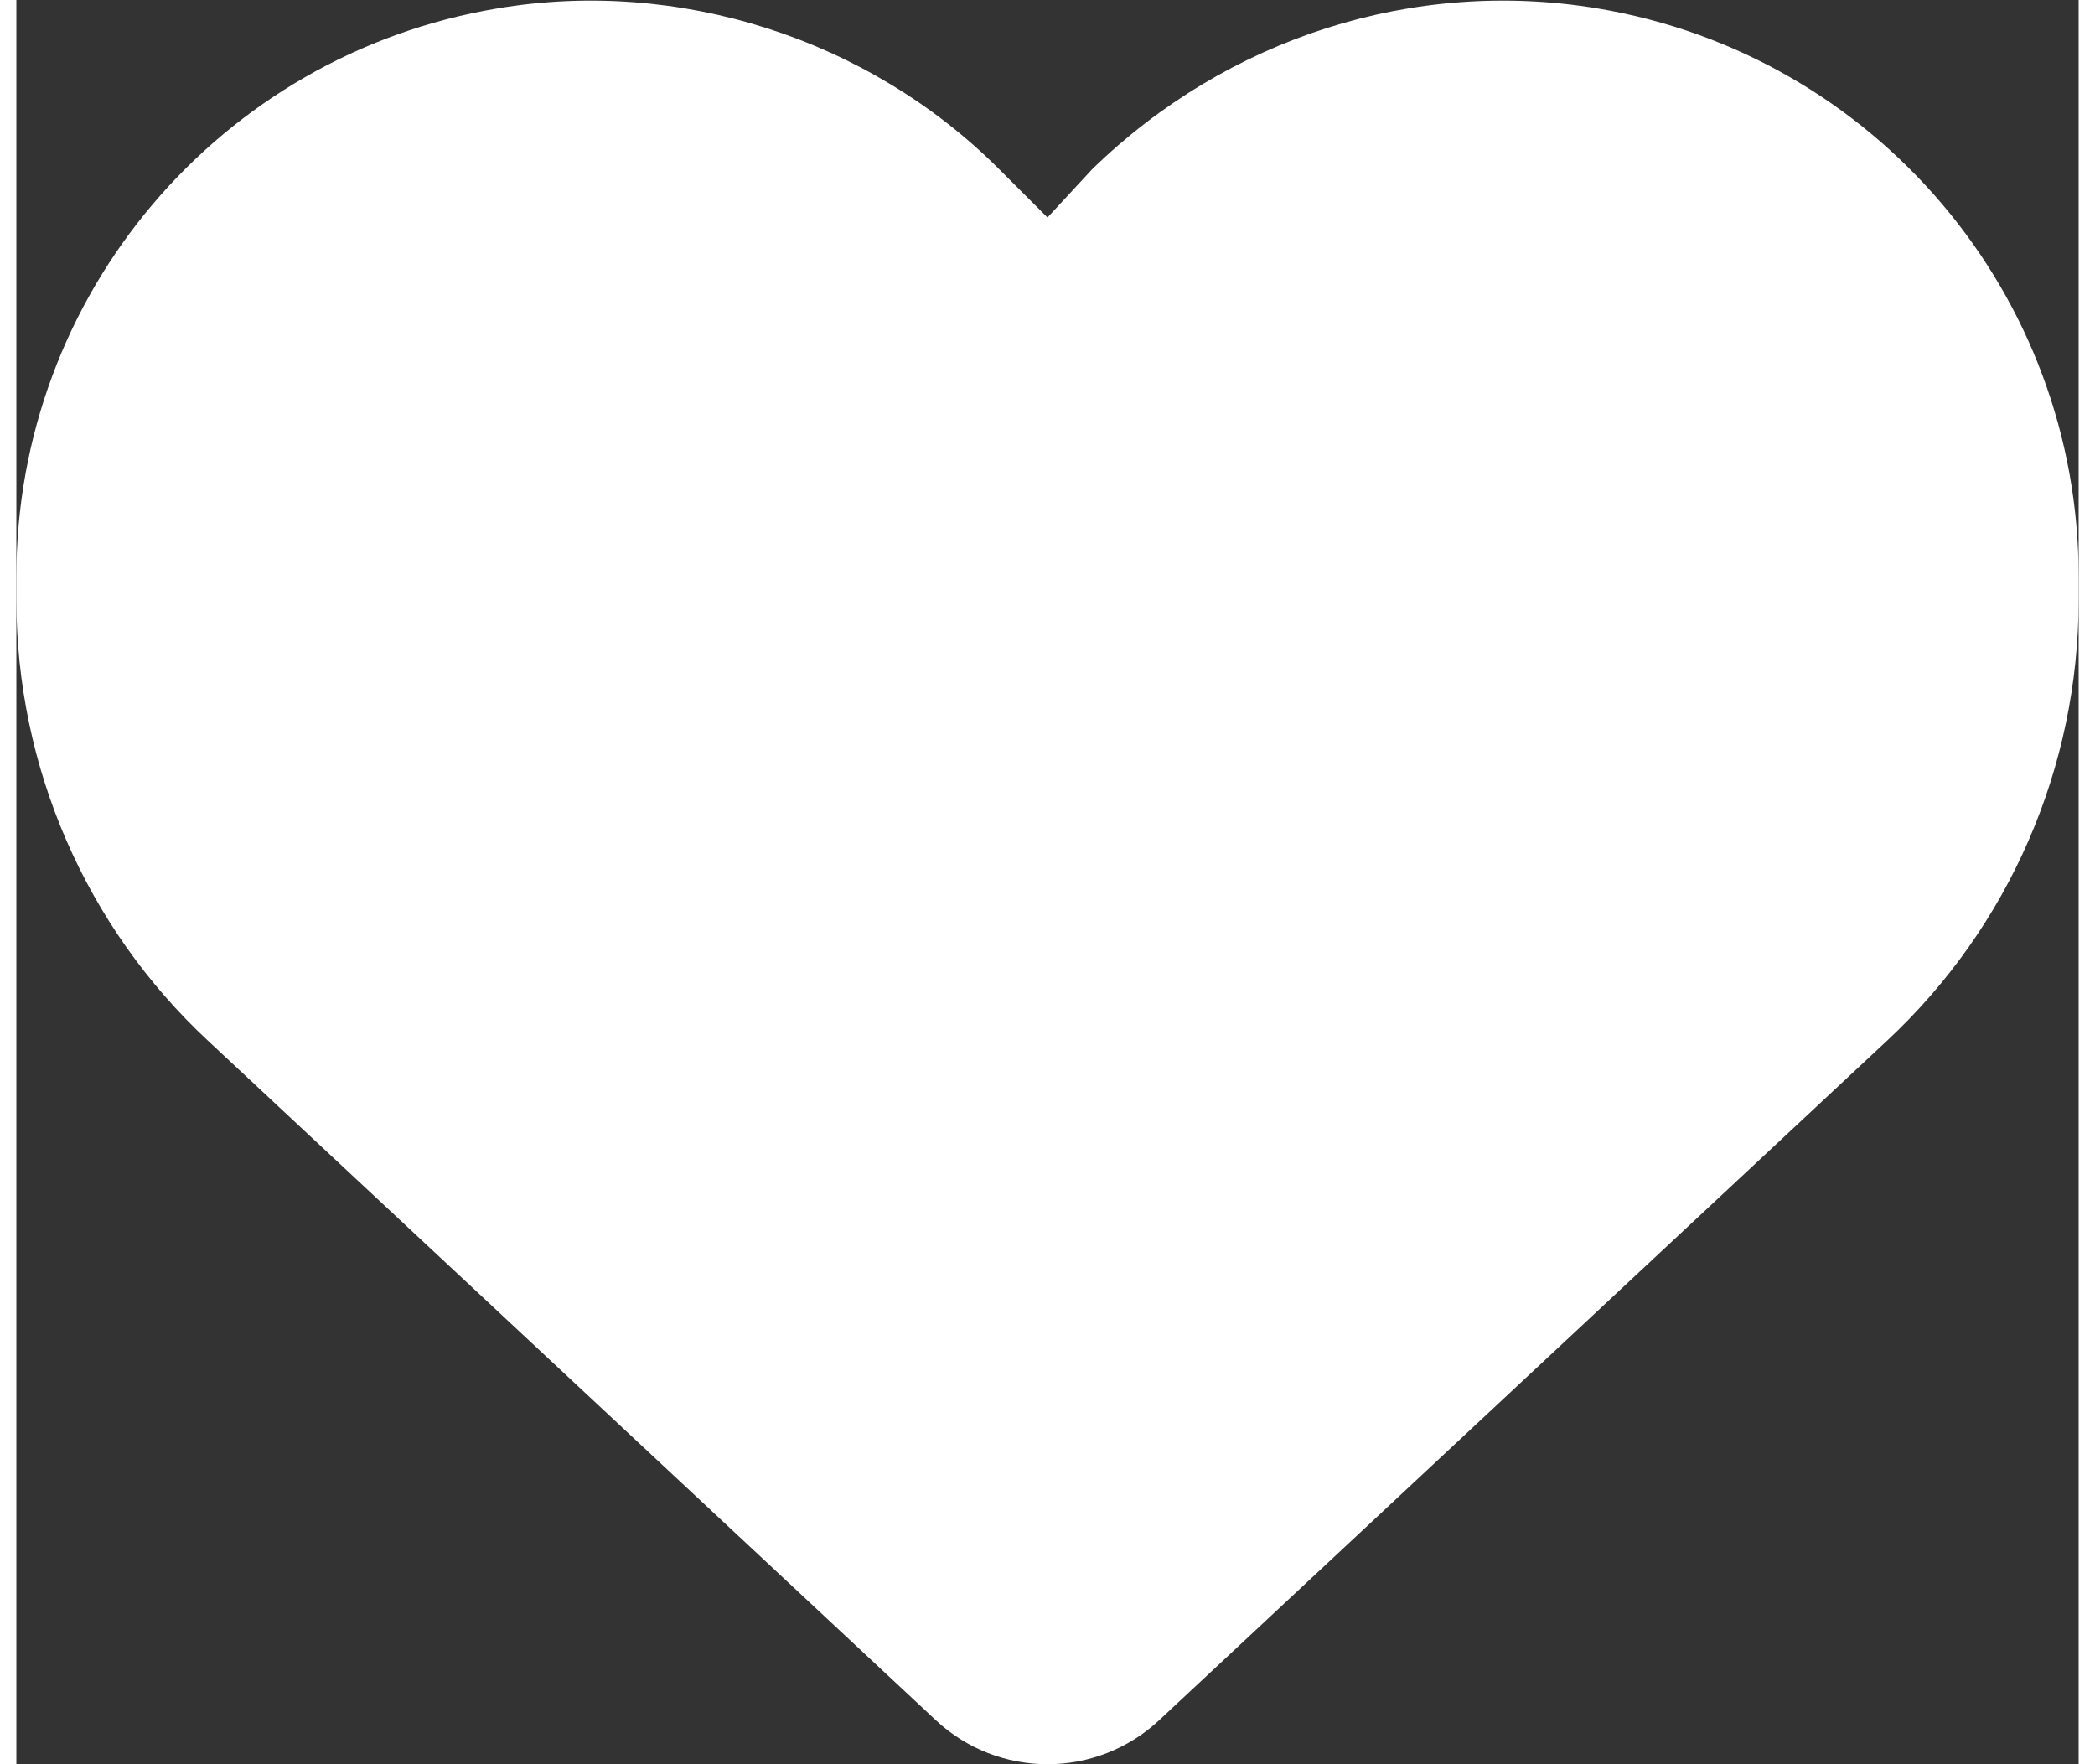
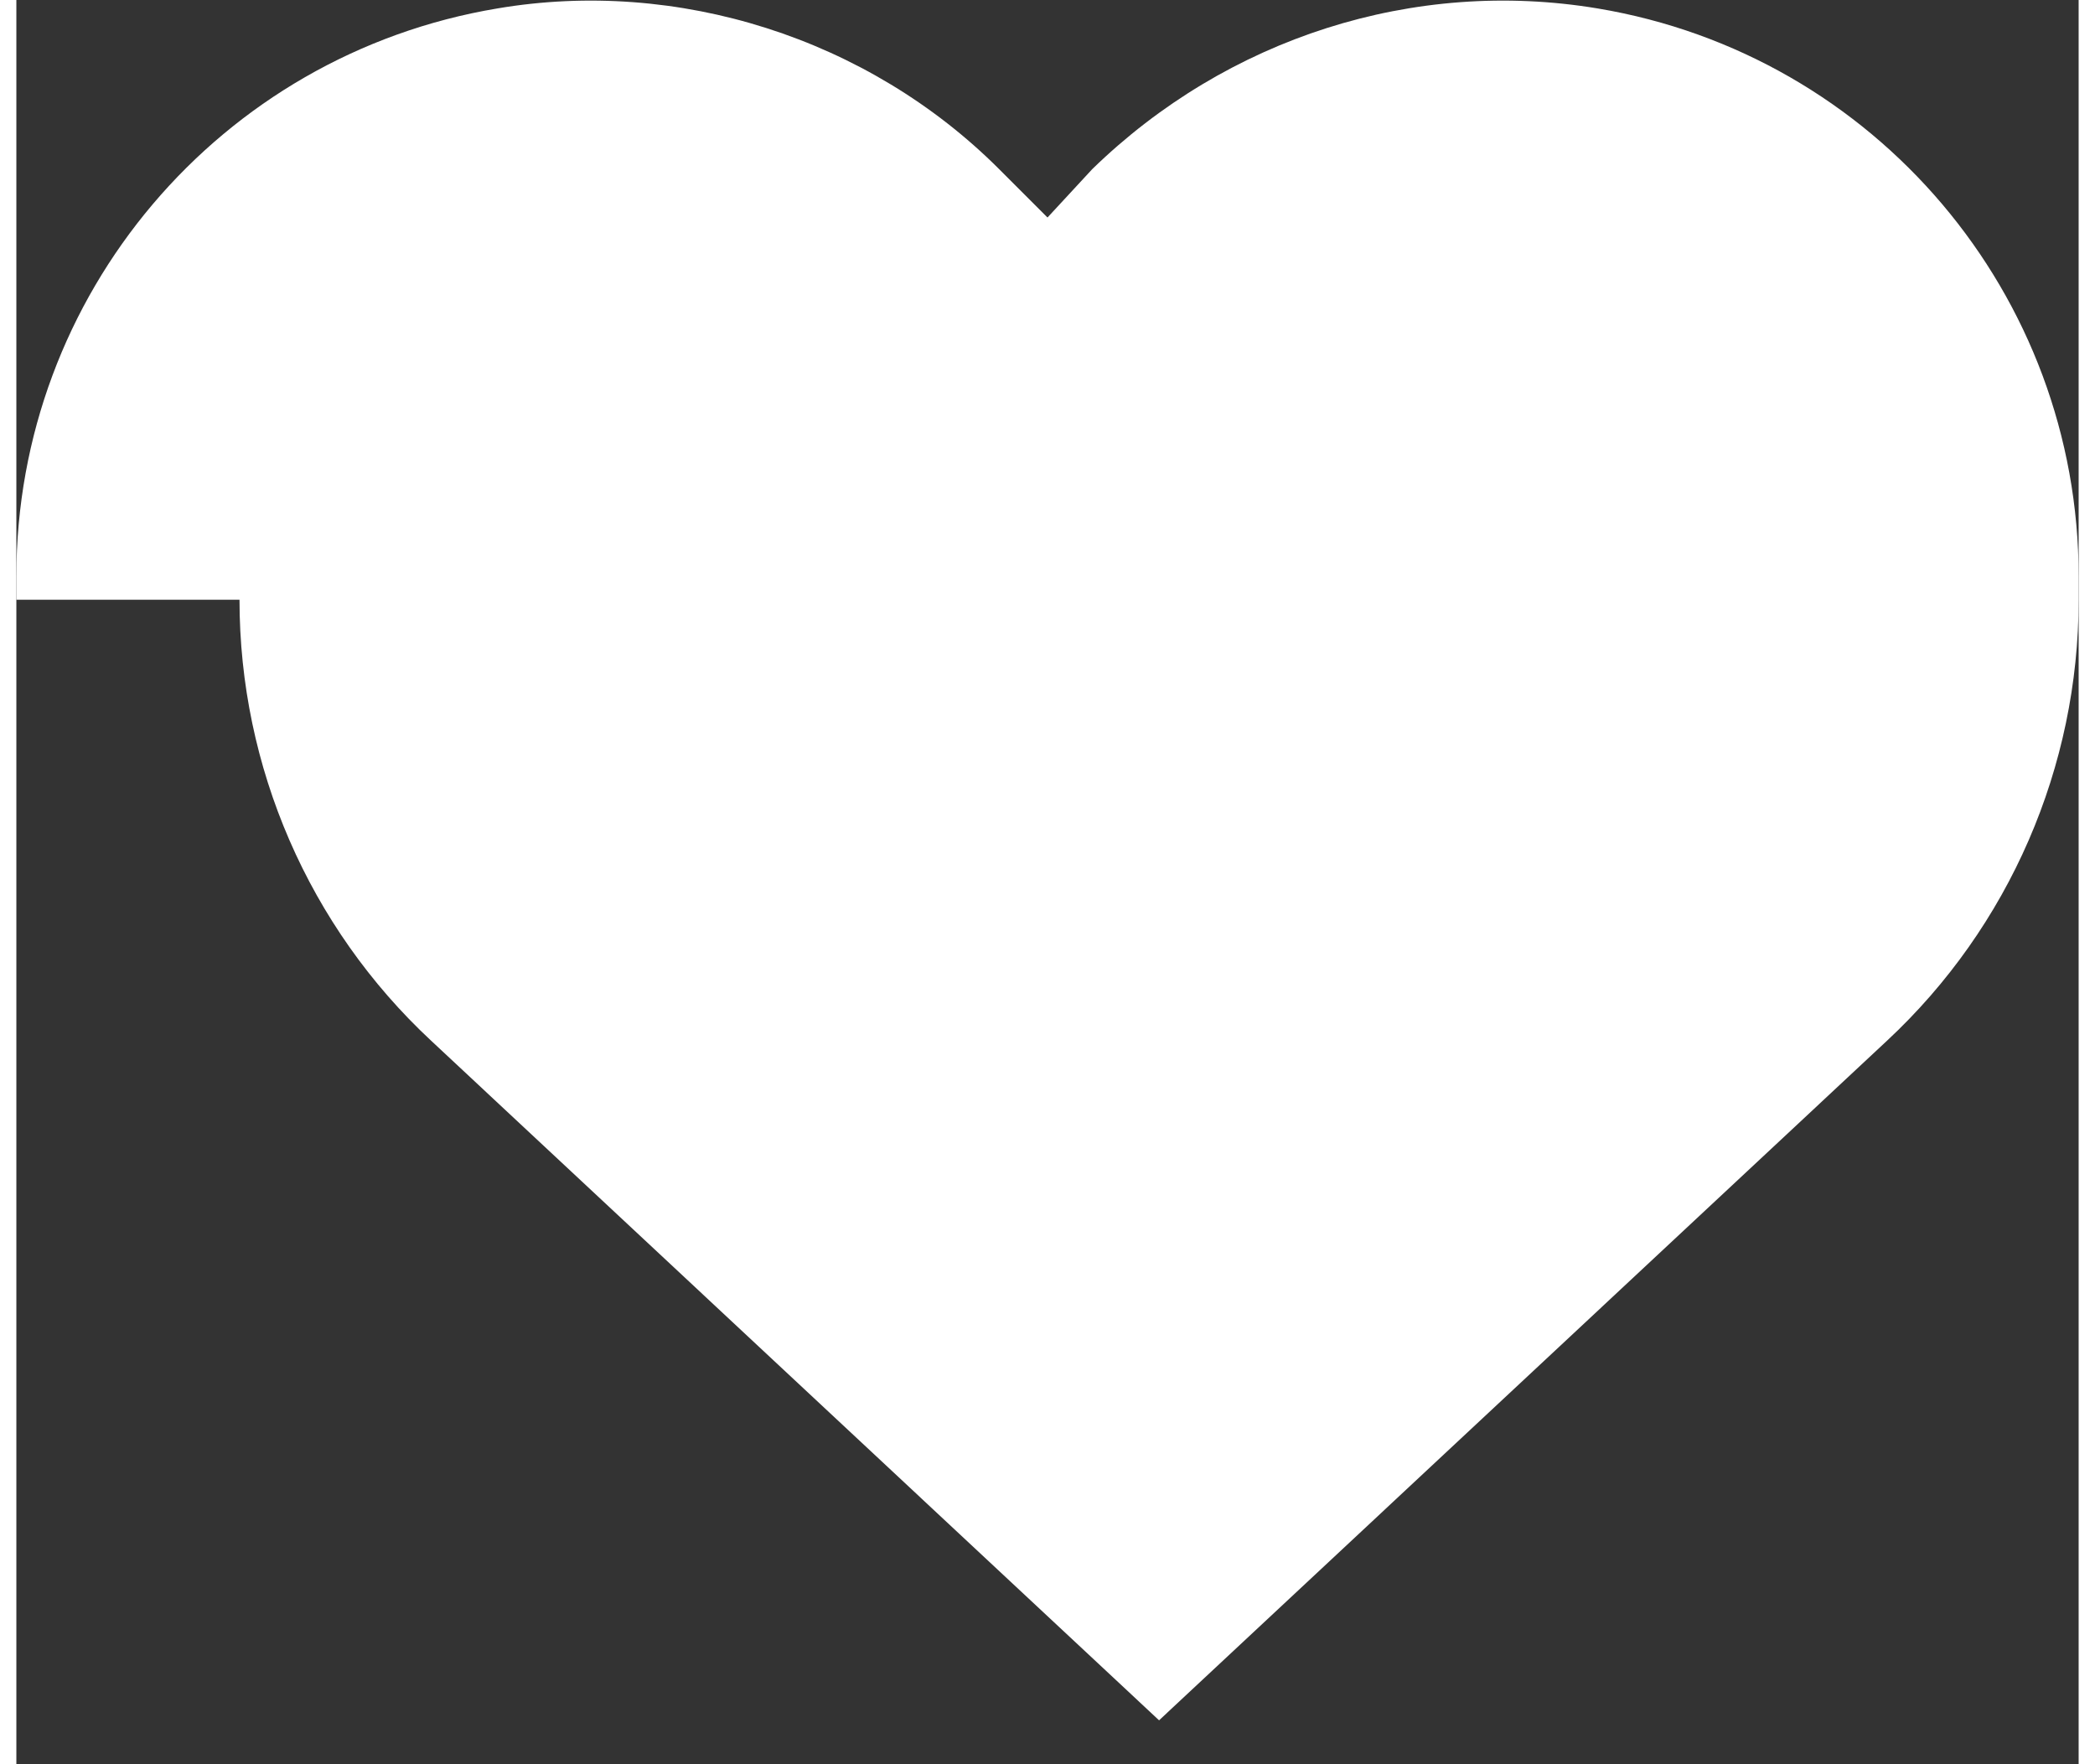
<svg xmlns="http://www.w3.org/2000/svg" version="1.2" viewBox="0 0 512 438" width="19" height="16">
  <rect x="0" y="0" width="512" height="438" fill="#333333" stroke="none" />
  <title>heart-solid-svg</title>
  <style>
		.s0 { fill: #ffffff } 
	</style>
-   <path id="Layer" class="s0" d="m0 148.9v-5.8c0-69.9 50.5-129.5 119.4-141 44.7-7.6 92 7.3 124.6 39.9l12 12 11.1-12c33.5-32.6 79.9-47.5 125.5-39.9 68.9 11.5 119.4 71.1 119.4 141v5.8c0 41.5-17.2 81.2-47.6 109.5l-180.7 168.7c-7.5 7-17.4 10.9-27.7 10.9-10.3 0-20.2-3.9-27.7-10.9l-180.7-168.7c-30.4-28.3-47.6-68-47.6-109.5z" />
+   <path id="Layer" class="s0" d="m0 148.9v-5.8c0-69.9 50.5-129.5 119.4-141 44.7-7.6 92 7.3 124.6 39.9l12 12 11.1-12c33.5-32.6 79.9-47.5 125.5-39.9 68.9 11.5 119.4 71.1 119.4 141v5.8c0 41.5-17.2 81.2-47.6 109.5l-180.7 168.7l-180.7-168.7c-30.4-28.3-47.6-68-47.6-109.5z" />
</svg>